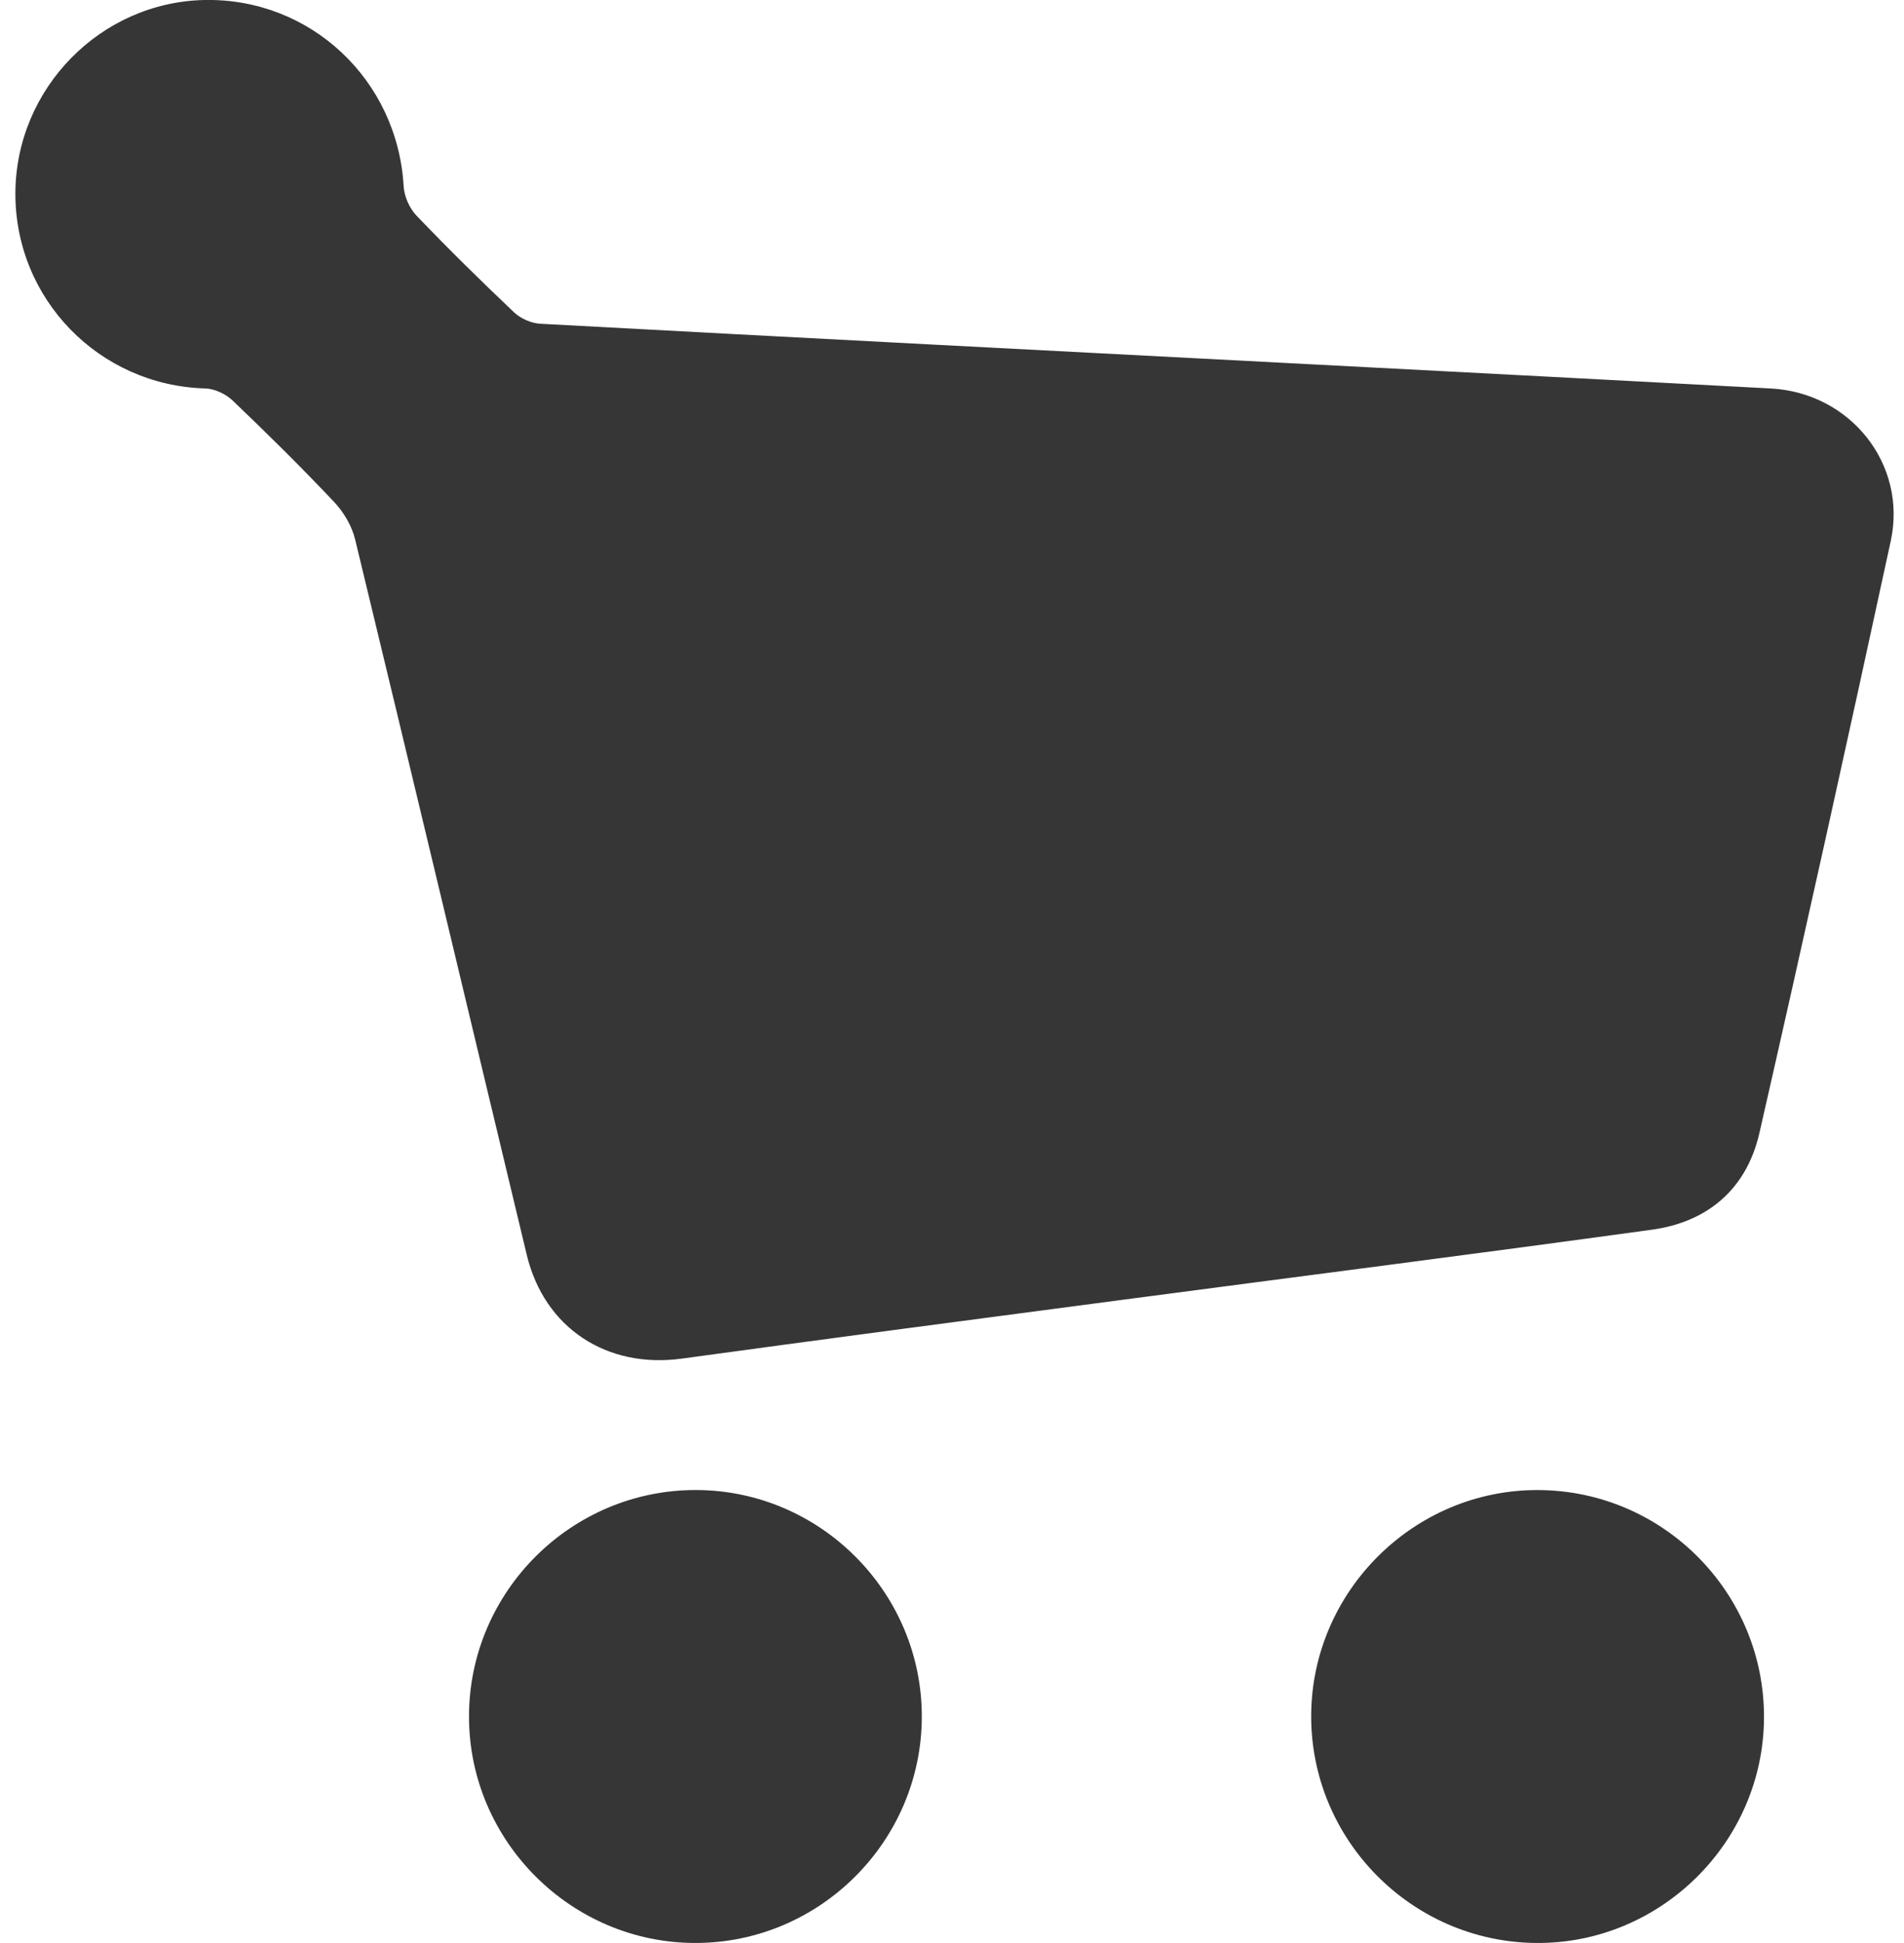
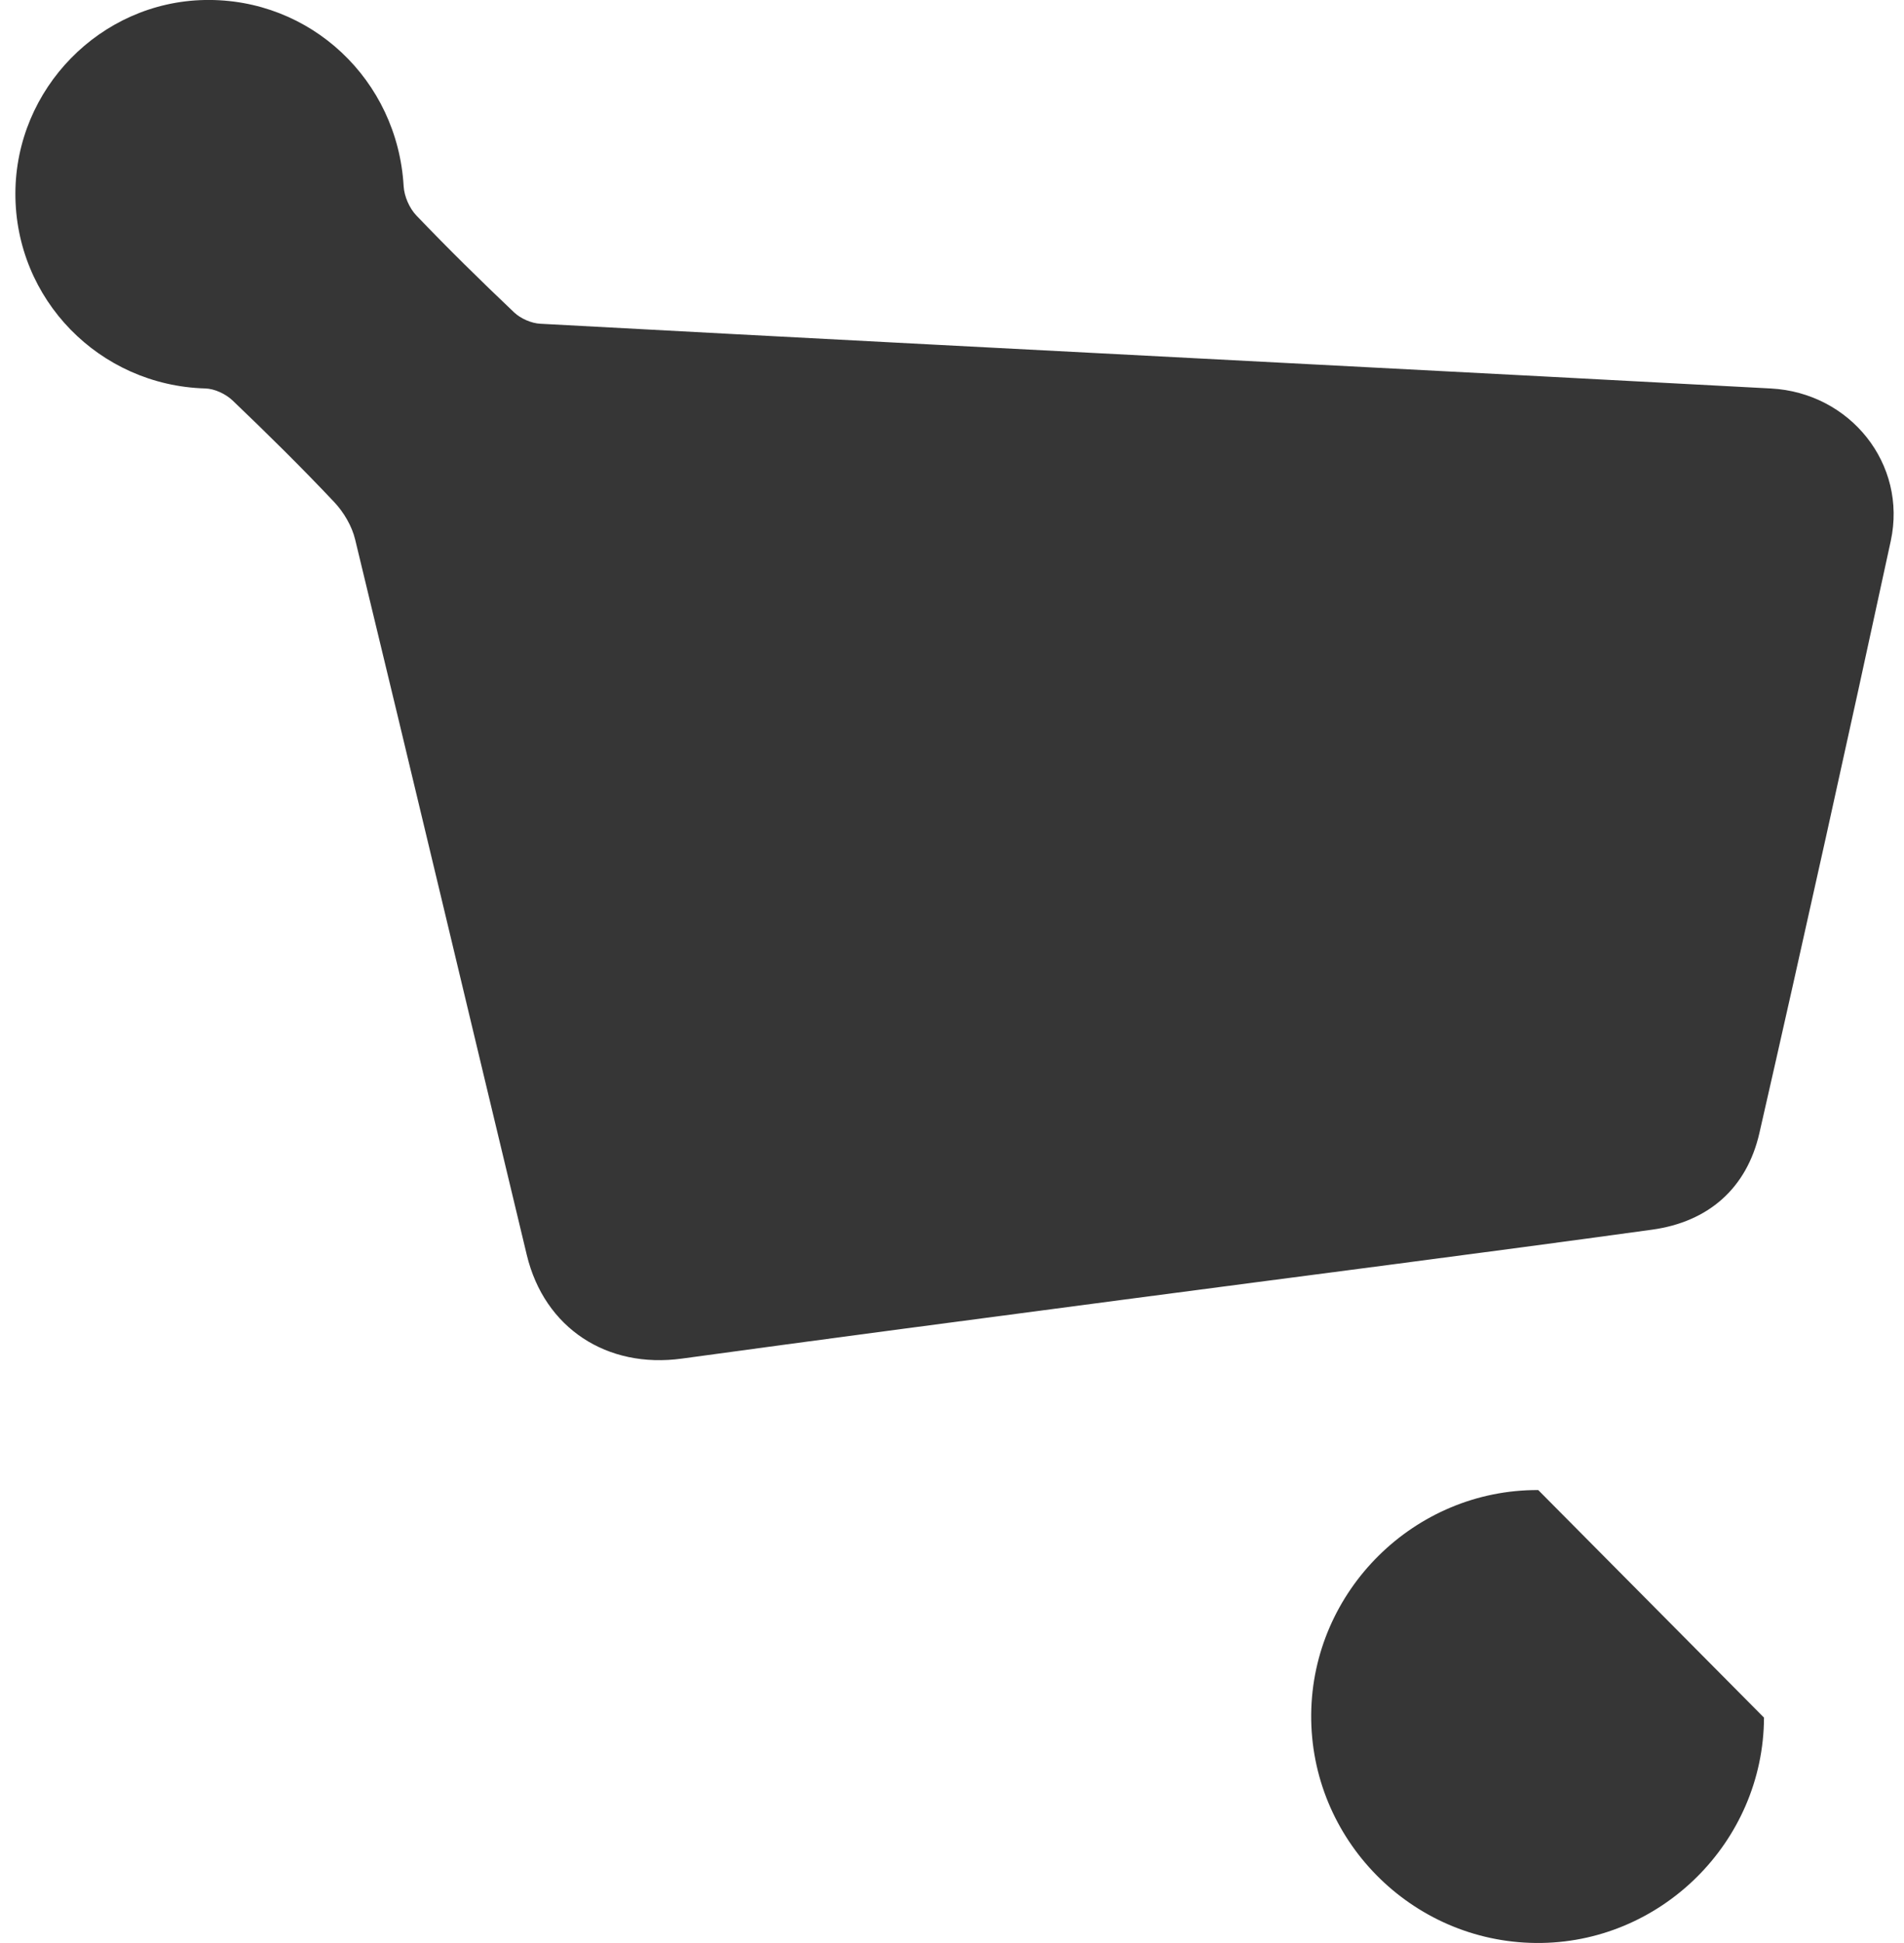
<svg xmlns="http://www.w3.org/2000/svg" width="49" height="50" viewBox="0 0 49 50" fill="none">
  <g clip-path="url(#clip0_767_681)">
    <path d="M0.396 4.977C0.403 2.282 2.583 0.053 5.266 0C7.992 -0.053 10.231 2.055 10.388 4.793C10.403 5.053 10.537 5.359 10.717 5.547C11.533 6.4 12.376 7.228 13.232 8.04C13.401 8.199 13.673 8.319 13.904 8.331C20.578 8.692 27.252 9.036 33.927 9.384C37.811 9.586 41.694 9.789 45.576 9.997C47.615 10.107 49.088 11.939 48.659 13.922C47.559 19.006 46.436 24.085 45.279 29.156C44.954 30.582 43.961 31.444 42.519 31.643C37.999 32.266 33.473 32.842 28.95 33.44C25.149 33.942 21.348 34.44 17.549 34.961C15.625 35.226 14.011 34.182 13.557 32.294C12.083 26.158 10.625 20.018 9.14 13.884C9.057 13.538 8.848 13.183 8.603 12.922C7.757 12.025 6.879 11.159 5.988 10.308C5.811 10.138 5.522 10.002 5.28 9.996C2.557 9.918 0.39 7.705 0.396 4.977Z" fill="#363636" />
-     <path d="M17.914 38.343C21.122 38.351 23.74 40.99 23.723 44.2C23.706 47.39 21.096 49.993 17.906 49.999C14.701 50.005 12.067 47.374 12.07 44.167C12.073 40.957 14.704 38.336 17.914 38.343Z" fill="#363636" />
-     <path d="M45.397 44.2C45.384 47.406 42.731 50.028 39.528 49.999C36.316 49.97 33.716 47.326 33.744 44.115C33.773 40.93 36.405 38.329 39.587 38.344C42.803 38.357 45.409 40.986 45.397 44.2Z" fill="#363636" />
+     <path d="M45.397 44.2C45.384 47.406 42.731 50.028 39.528 49.999C36.316 49.97 33.716 47.326 33.744 44.115C33.773 40.93 36.405 38.329 39.587 38.344Z" fill="#363636" />
  </g>
  <defs>
    <clipPath id="clip0_767_681">
      <rect width="48.337" height="50" fill="white" transform="translate(0.396)" />
    </clipPath>
  </defs>
</svg>